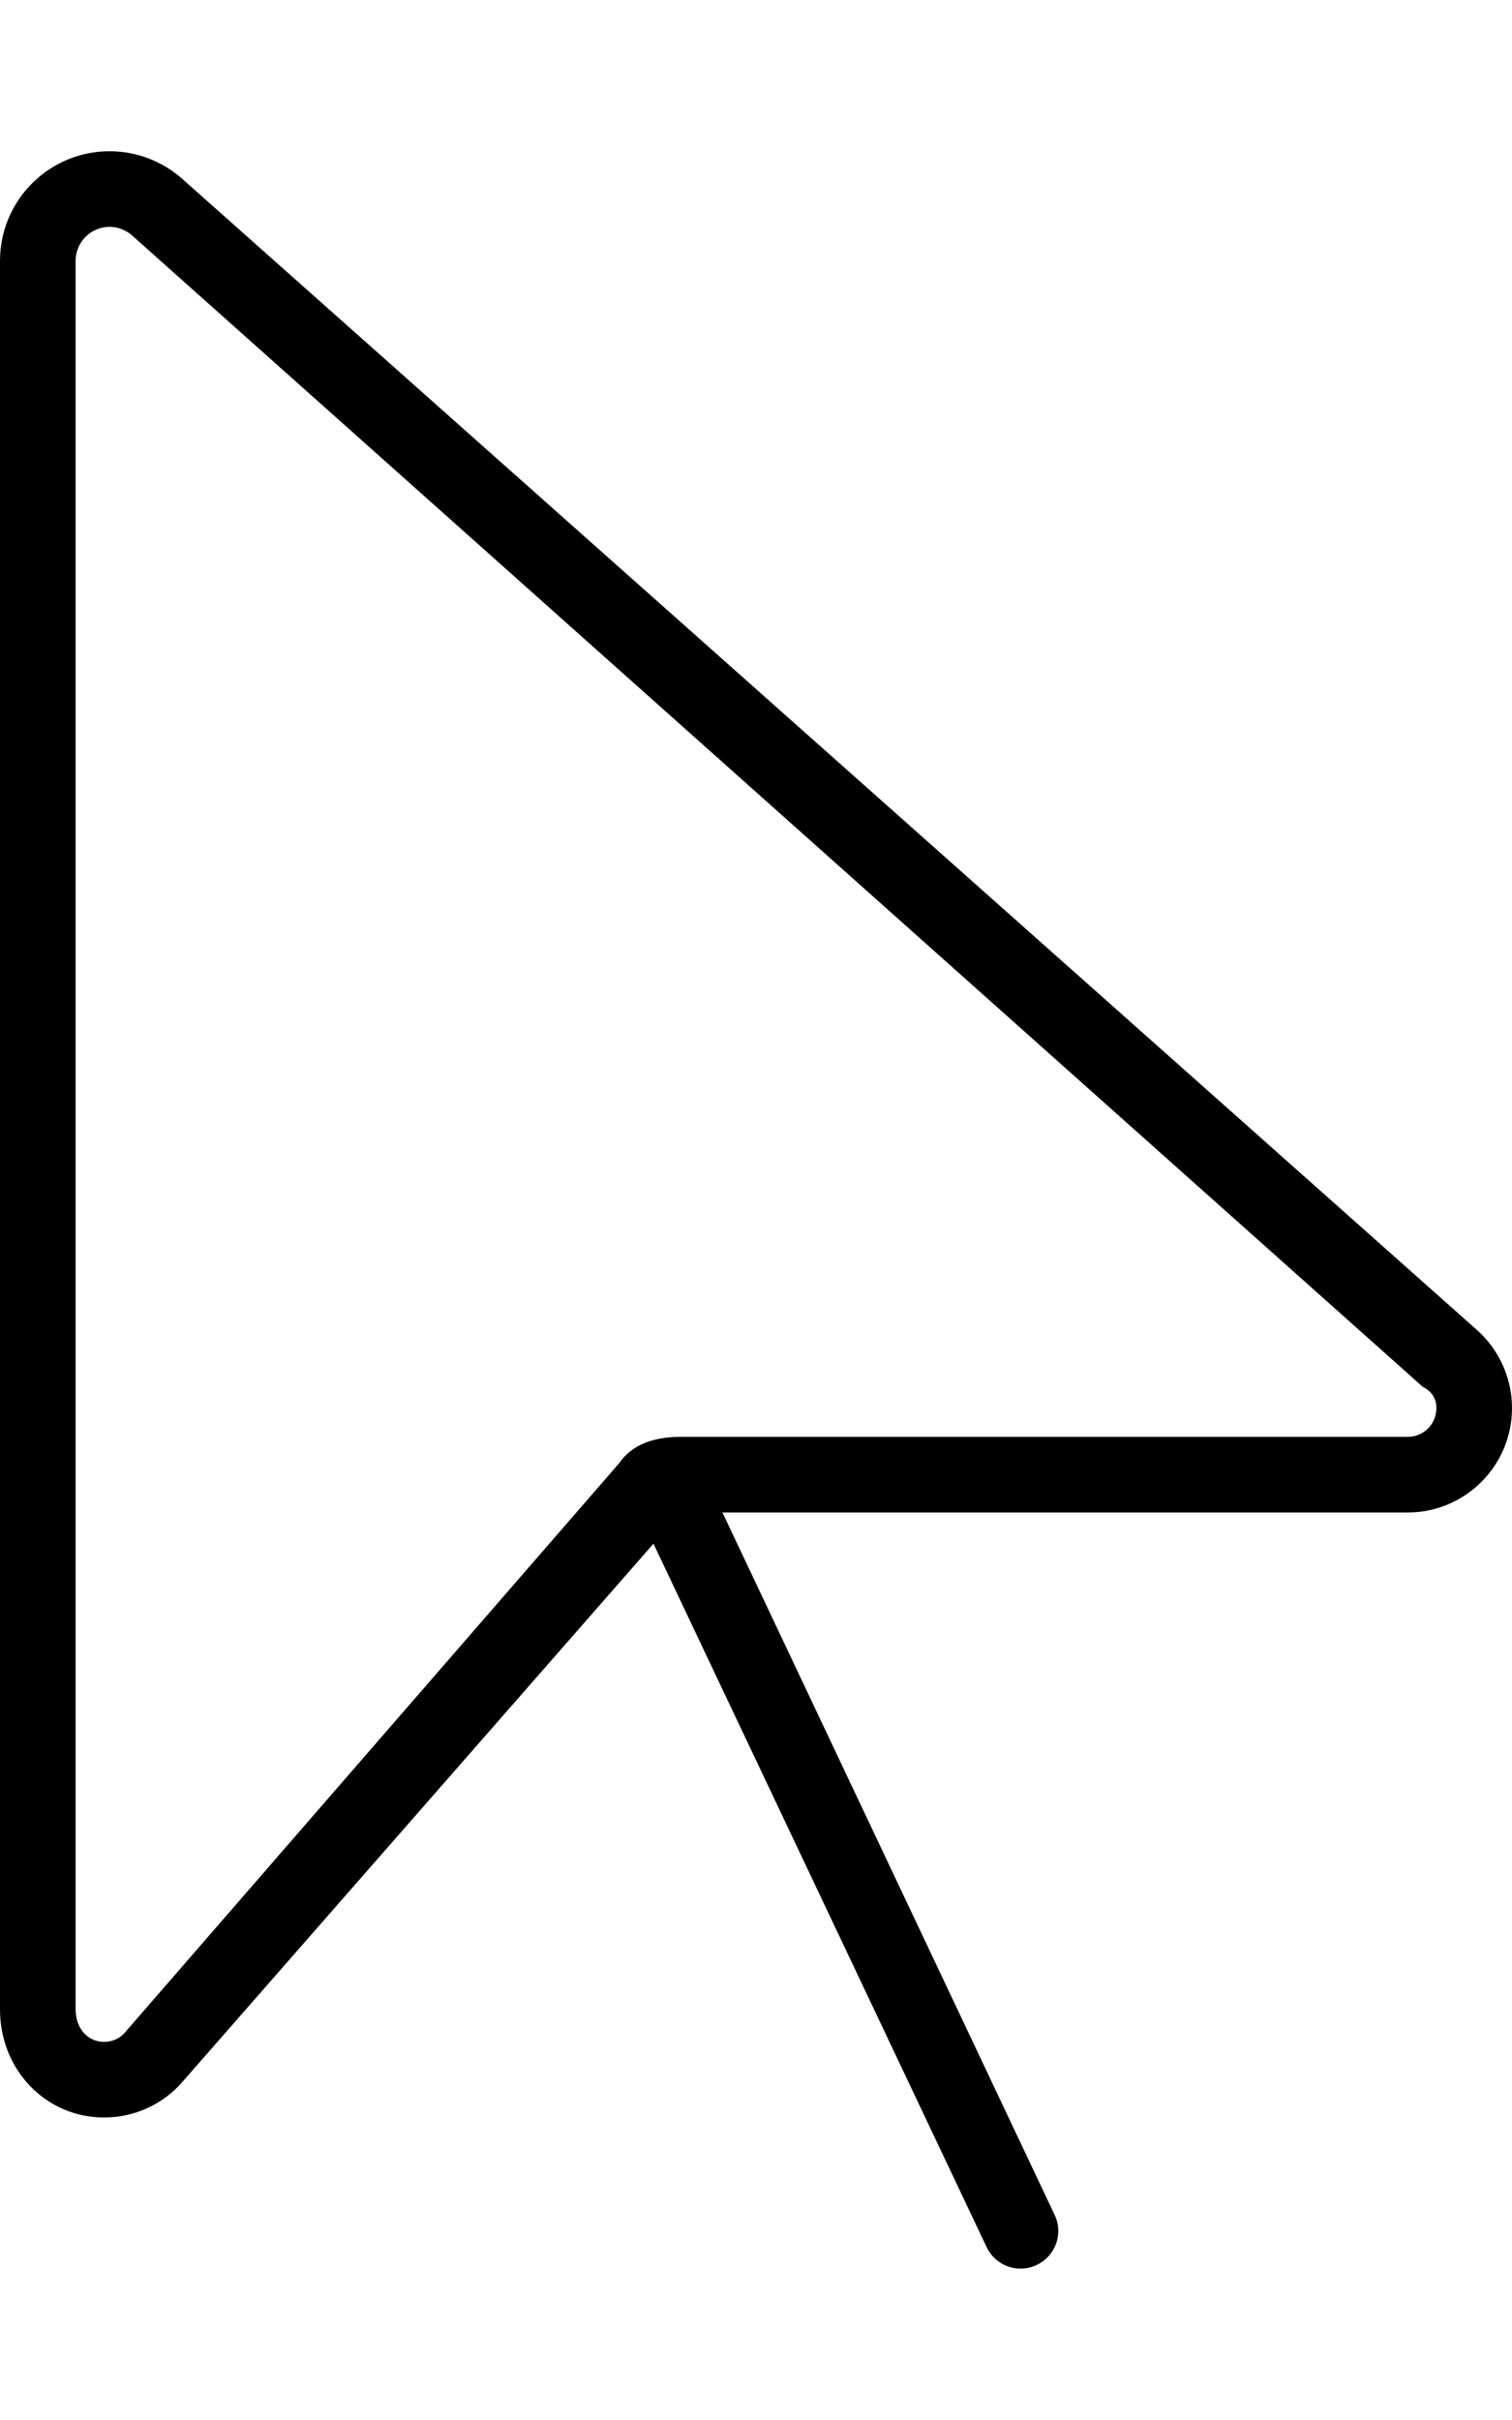
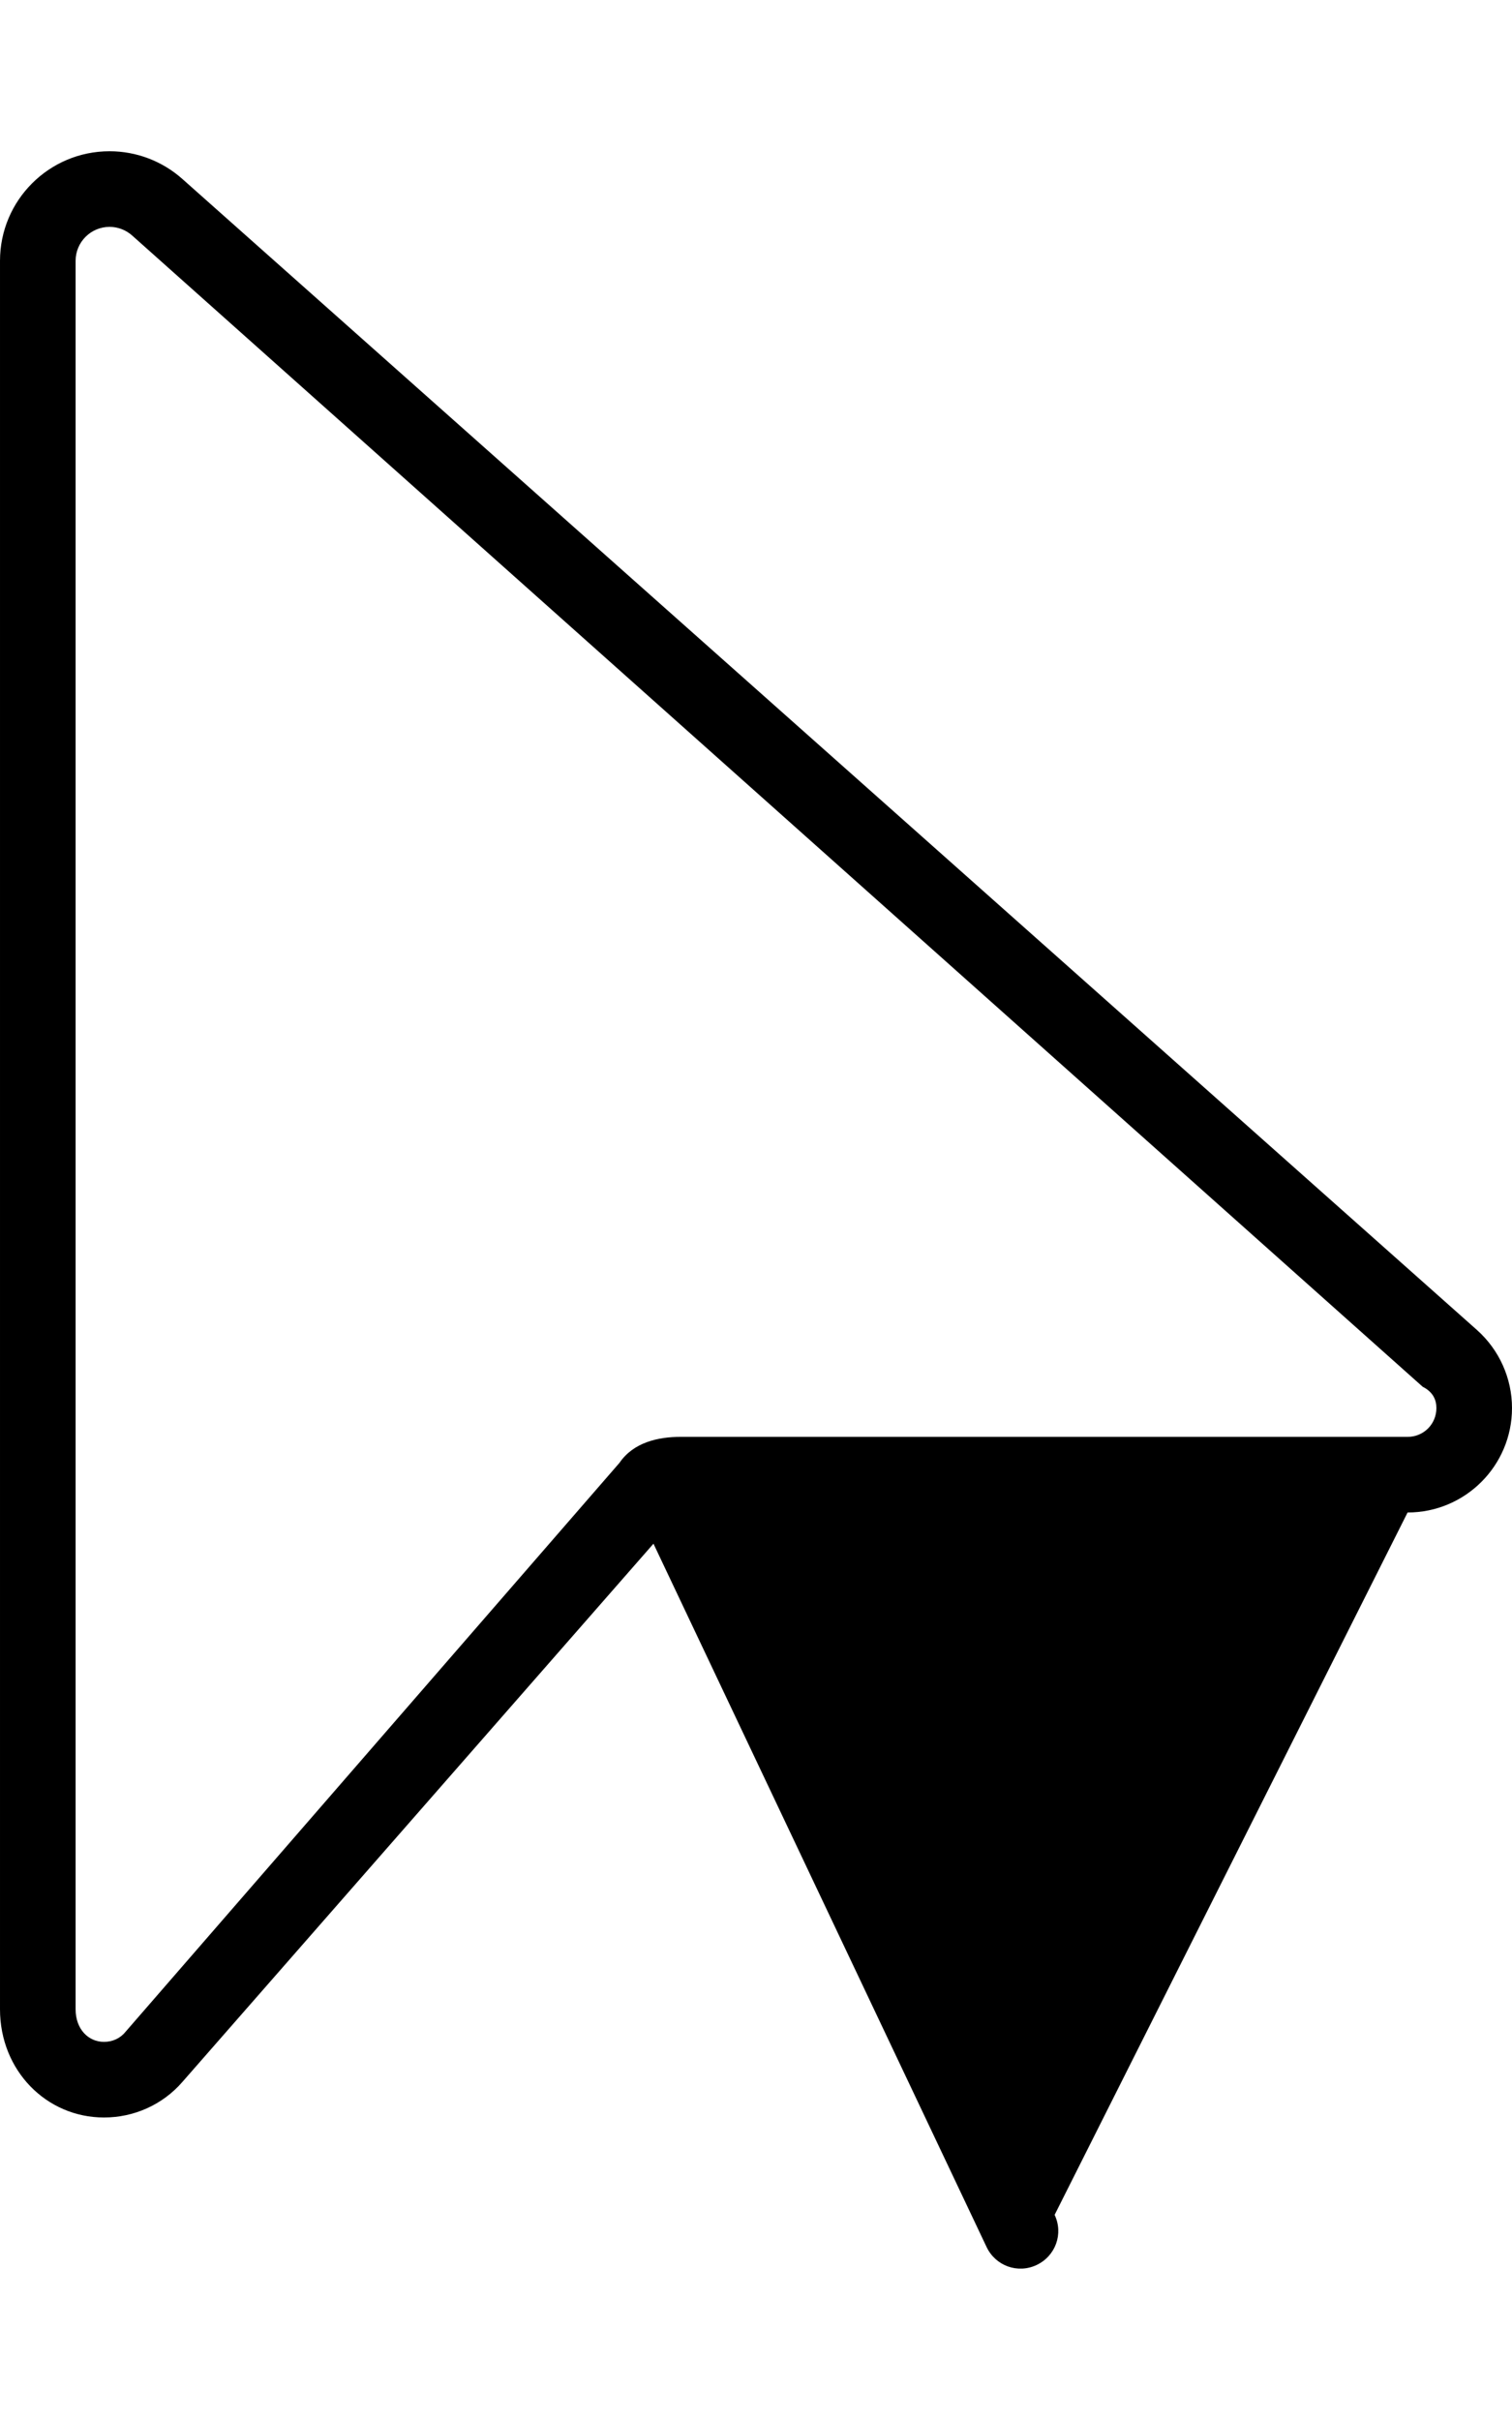
<svg xmlns="http://www.w3.org/2000/svg" viewBox="0 0 320 512">
-   <path d="M.001 425.1V55.18C.001 42.38 10.38 32 23.19 32C28.86 32 34.34 34.08 38.59 37.86L312.6 281.4C317.3 285.6 320 291.6 320 297.9C320 310.1 310.1 320 297.9 320H152.9L223.2 468.6C225.1 472.6 223.4 477.3 219.4 479.2C215.4 481.1 210.7 479.4 208.8 475.4L138.3 326.6L38.58 440.5C34.4 445.3 28.36 448 22.01 448C9.855 448 0 438.1 0 425.1H.001zM297.9 304C301.3 304 304 301.3 304 297.9C304 296.2 303.3 294.5 301.1 293.4L27.96 49.82C26.64 48.65 24.95 48 23.19 48C19.22 48 16 51.22 16 55.19V425.1C16 429.3 18.69 432 22.01 432C23.75 432 25.4 431.3 26.54 429.9L131.1 309.5C134.1 305.1 139.4 304 144 304H297.9z" />
+   <path d="M.001 425.1V55.18C.001 42.38 10.38 32 23.19 32C28.86 32 34.34 34.08 38.59 37.86L312.6 281.4C317.3 285.6 320 291.6 320 297.9C320 310.1 310.1 320 297.9 320L223.2 468.6C225.1 472.6 223.4 477.3 219.4 479.2C215.4 481.1 210.7 479.4 208.8 475.4L138.3 326.6L38.58 440.5C34.4 445.3 28.36 448 22.01 448C9.855 448 0 438.1 0 425.1H.001zM297.9 304C301.3 304 304 301.3 304 297.9C304 296.2 303.3 294.5 301.1 293.4L27.96 49.82C26.64 48.65 24.95 48 23.19 48C19.22 48 16 51.22 16 55.19V425.1C16 429.3 18.69 432 22.01 432C23.75 432 25.4 431.3 26.54 429.9L131.1 309.5C134.1 305.1 139.4 304 144 304H297.9z" />
</svg>